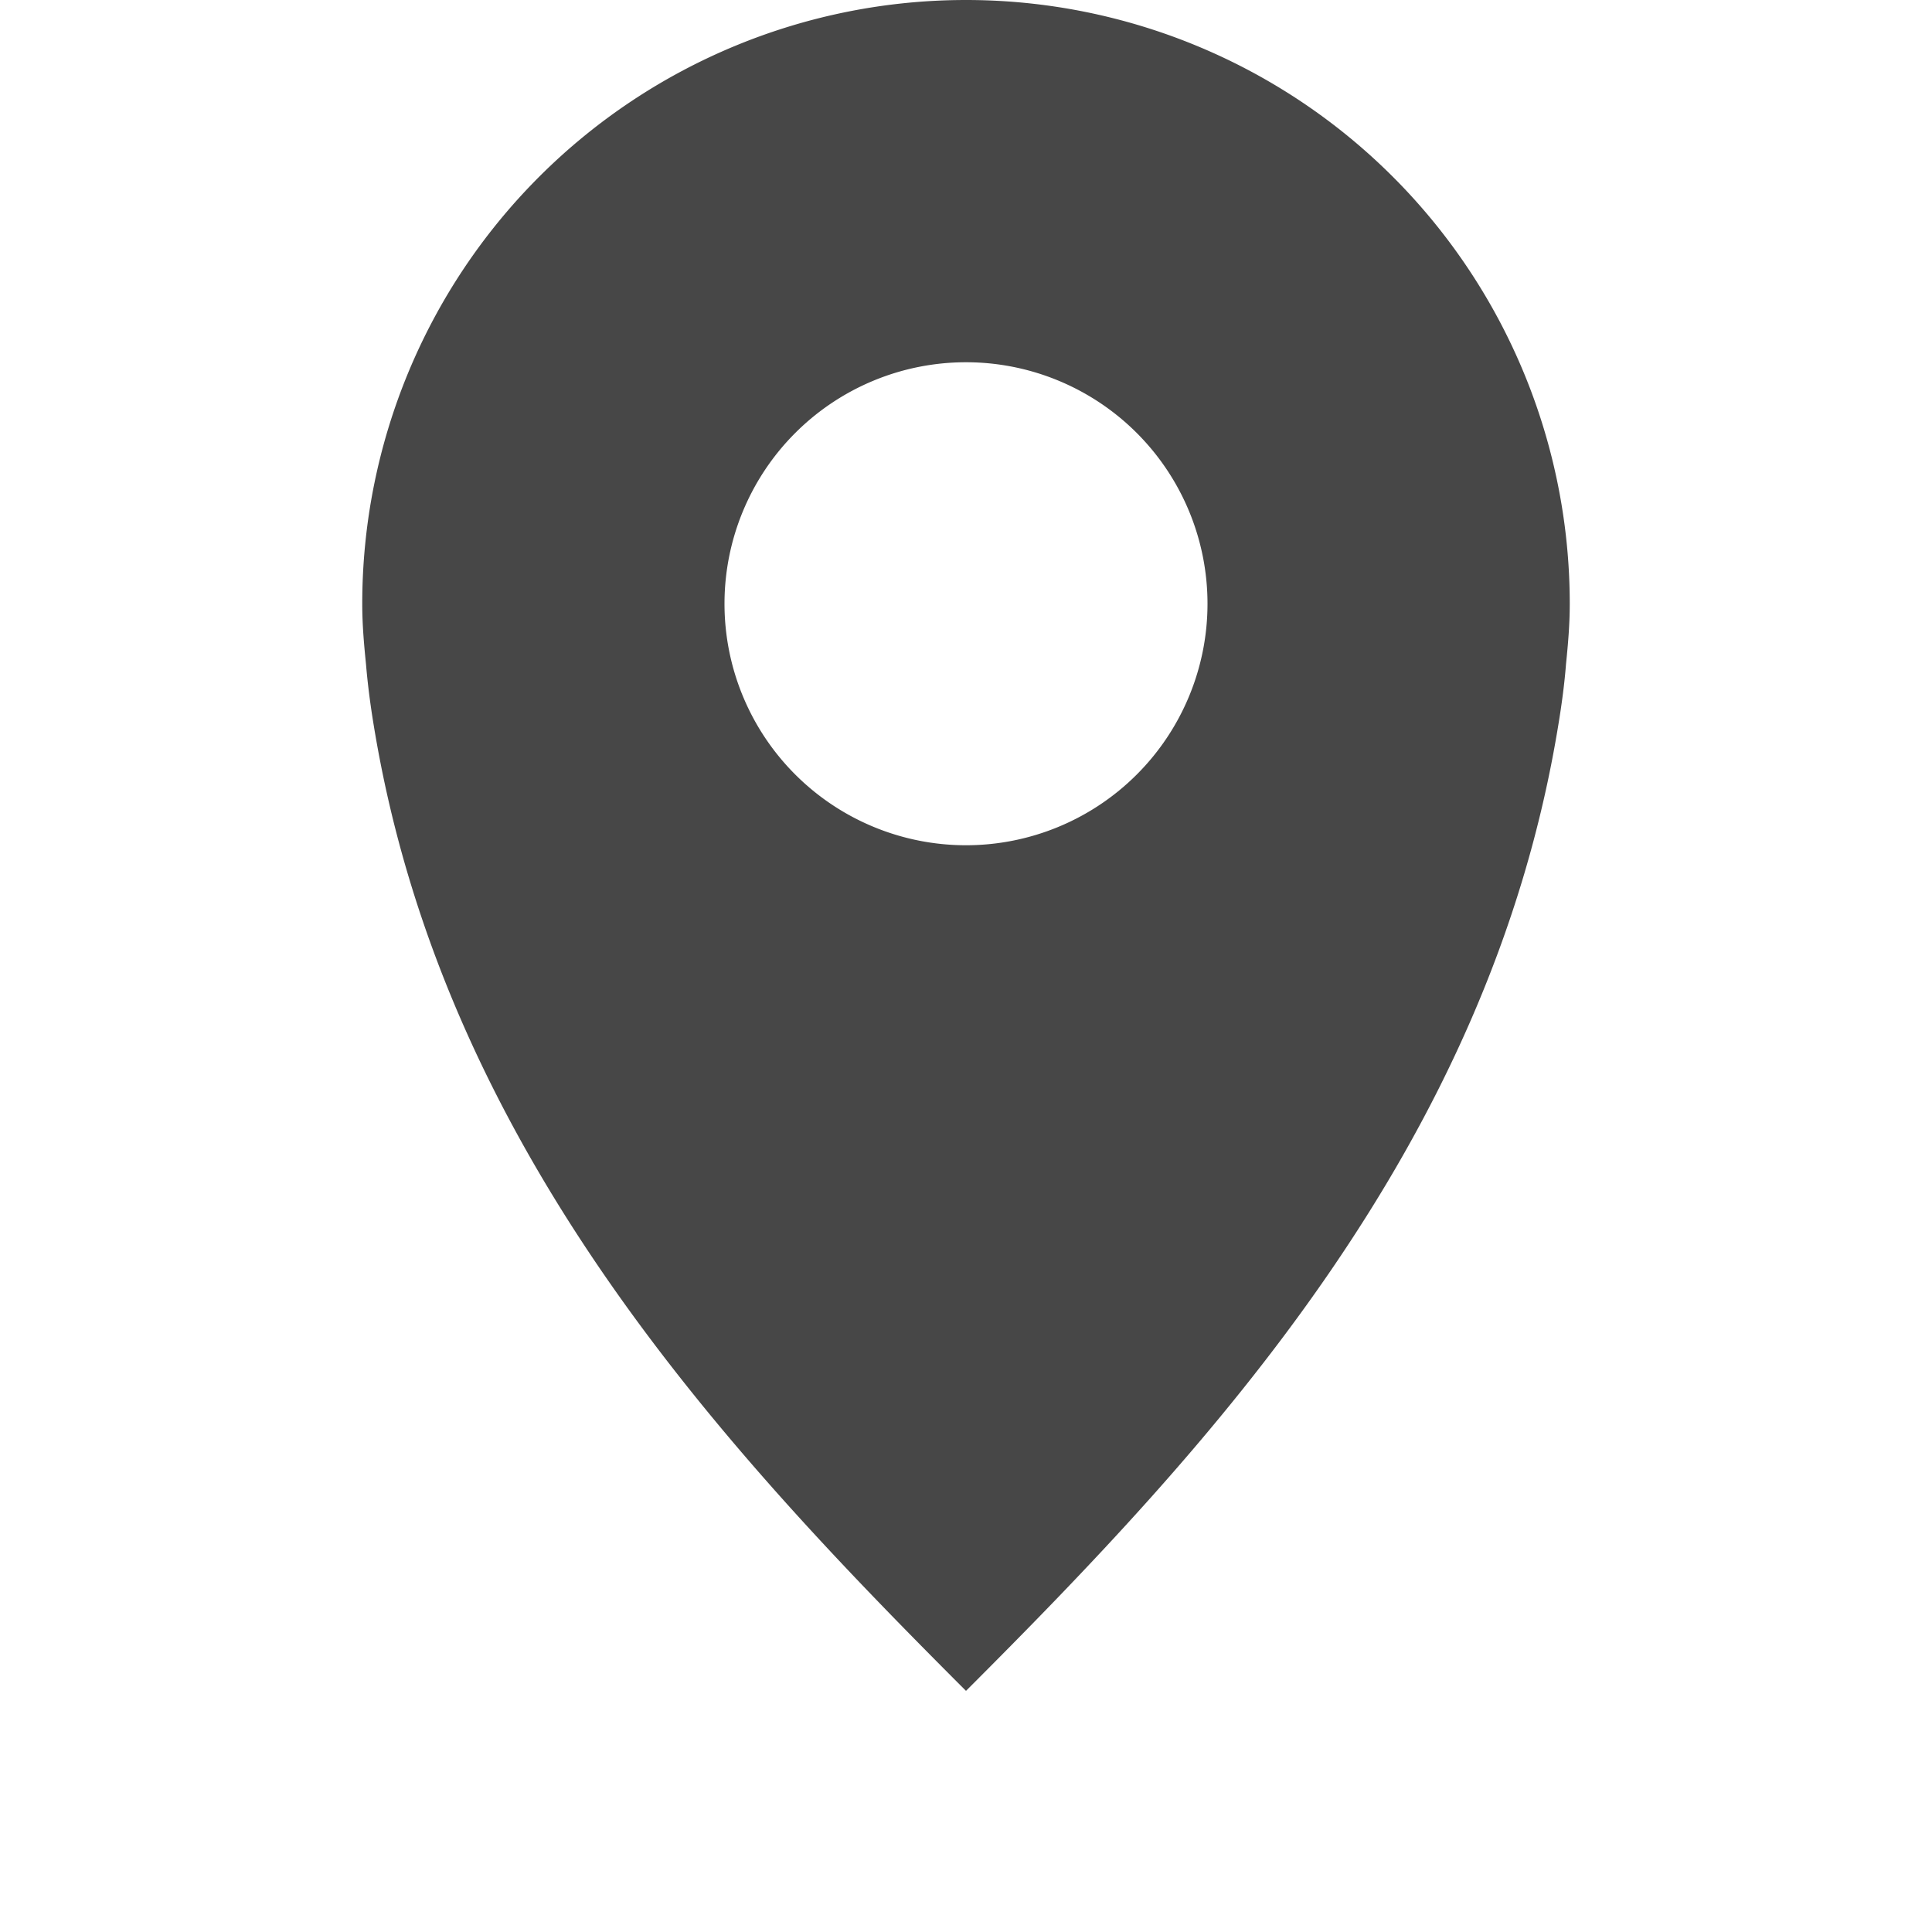
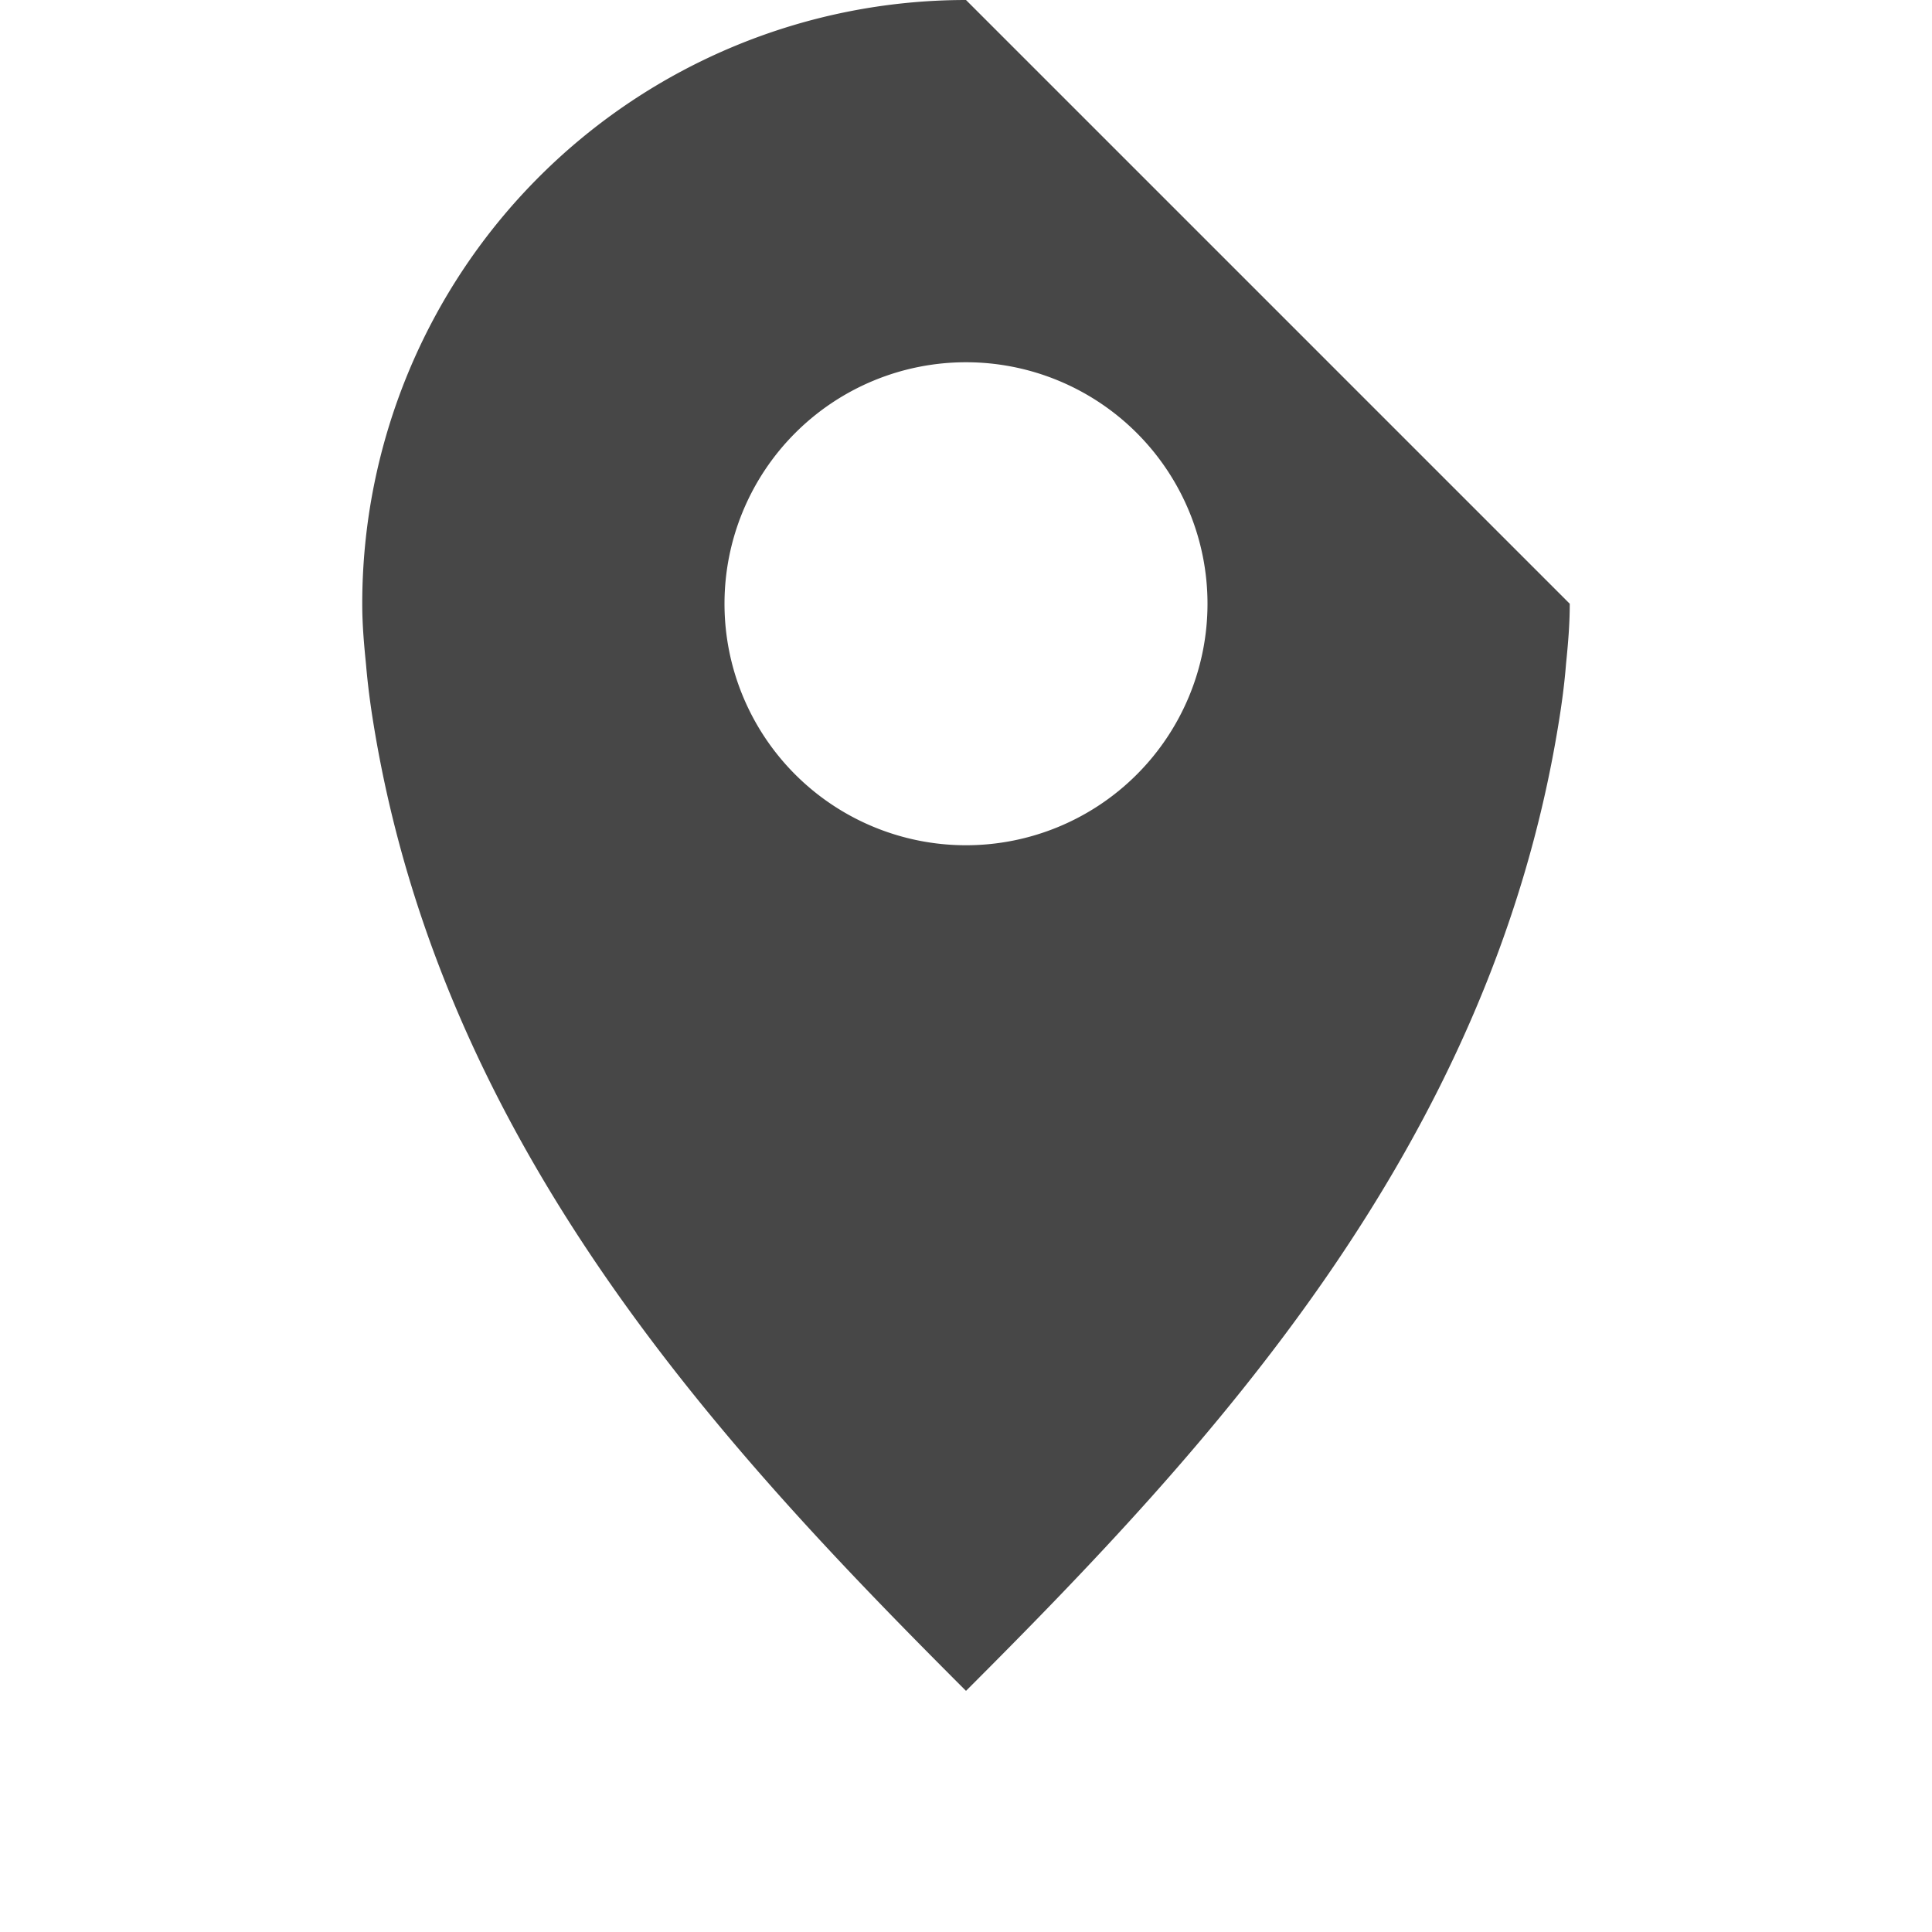
<svg xmlns="http://www.w3.org/2000/svg" width="16" height="16.003">
-   <path d="M8 0a5 5 0 00-5 5c0 .173.014.332.031.5.014.167.036.336.063.5C3.666 9.514 6 12.003 8 14.003c2-2 4.334-4.489 4.906-8.003.027-.164.05-.333.063-.5.017-.168.031-.327.031-.5a5 5 0 00-5-5zm0 3a2 2 0 110 4 2 2 0 010-4z" fill="#474747" overflow="visible" style="isolation:auto;mix-blend-mode:normal" />
+   <path d="M8 0a5 5 0 00-5 5c0 .173.014.332.031.5.014.167.036.336.063.5C3.666 9.514 6 12.003 8 14.003c2-2 4.334-4.489 4.906-8.003.027-.164.05-.333.063-.5.017-.168.031-.327.031-.5zm0 3a2 2 0 110 4 2 2 0 010-4z" fill="#474747" overflow="visible" style="isolation:auto;mix-blend-mode:normal" />
</svg>